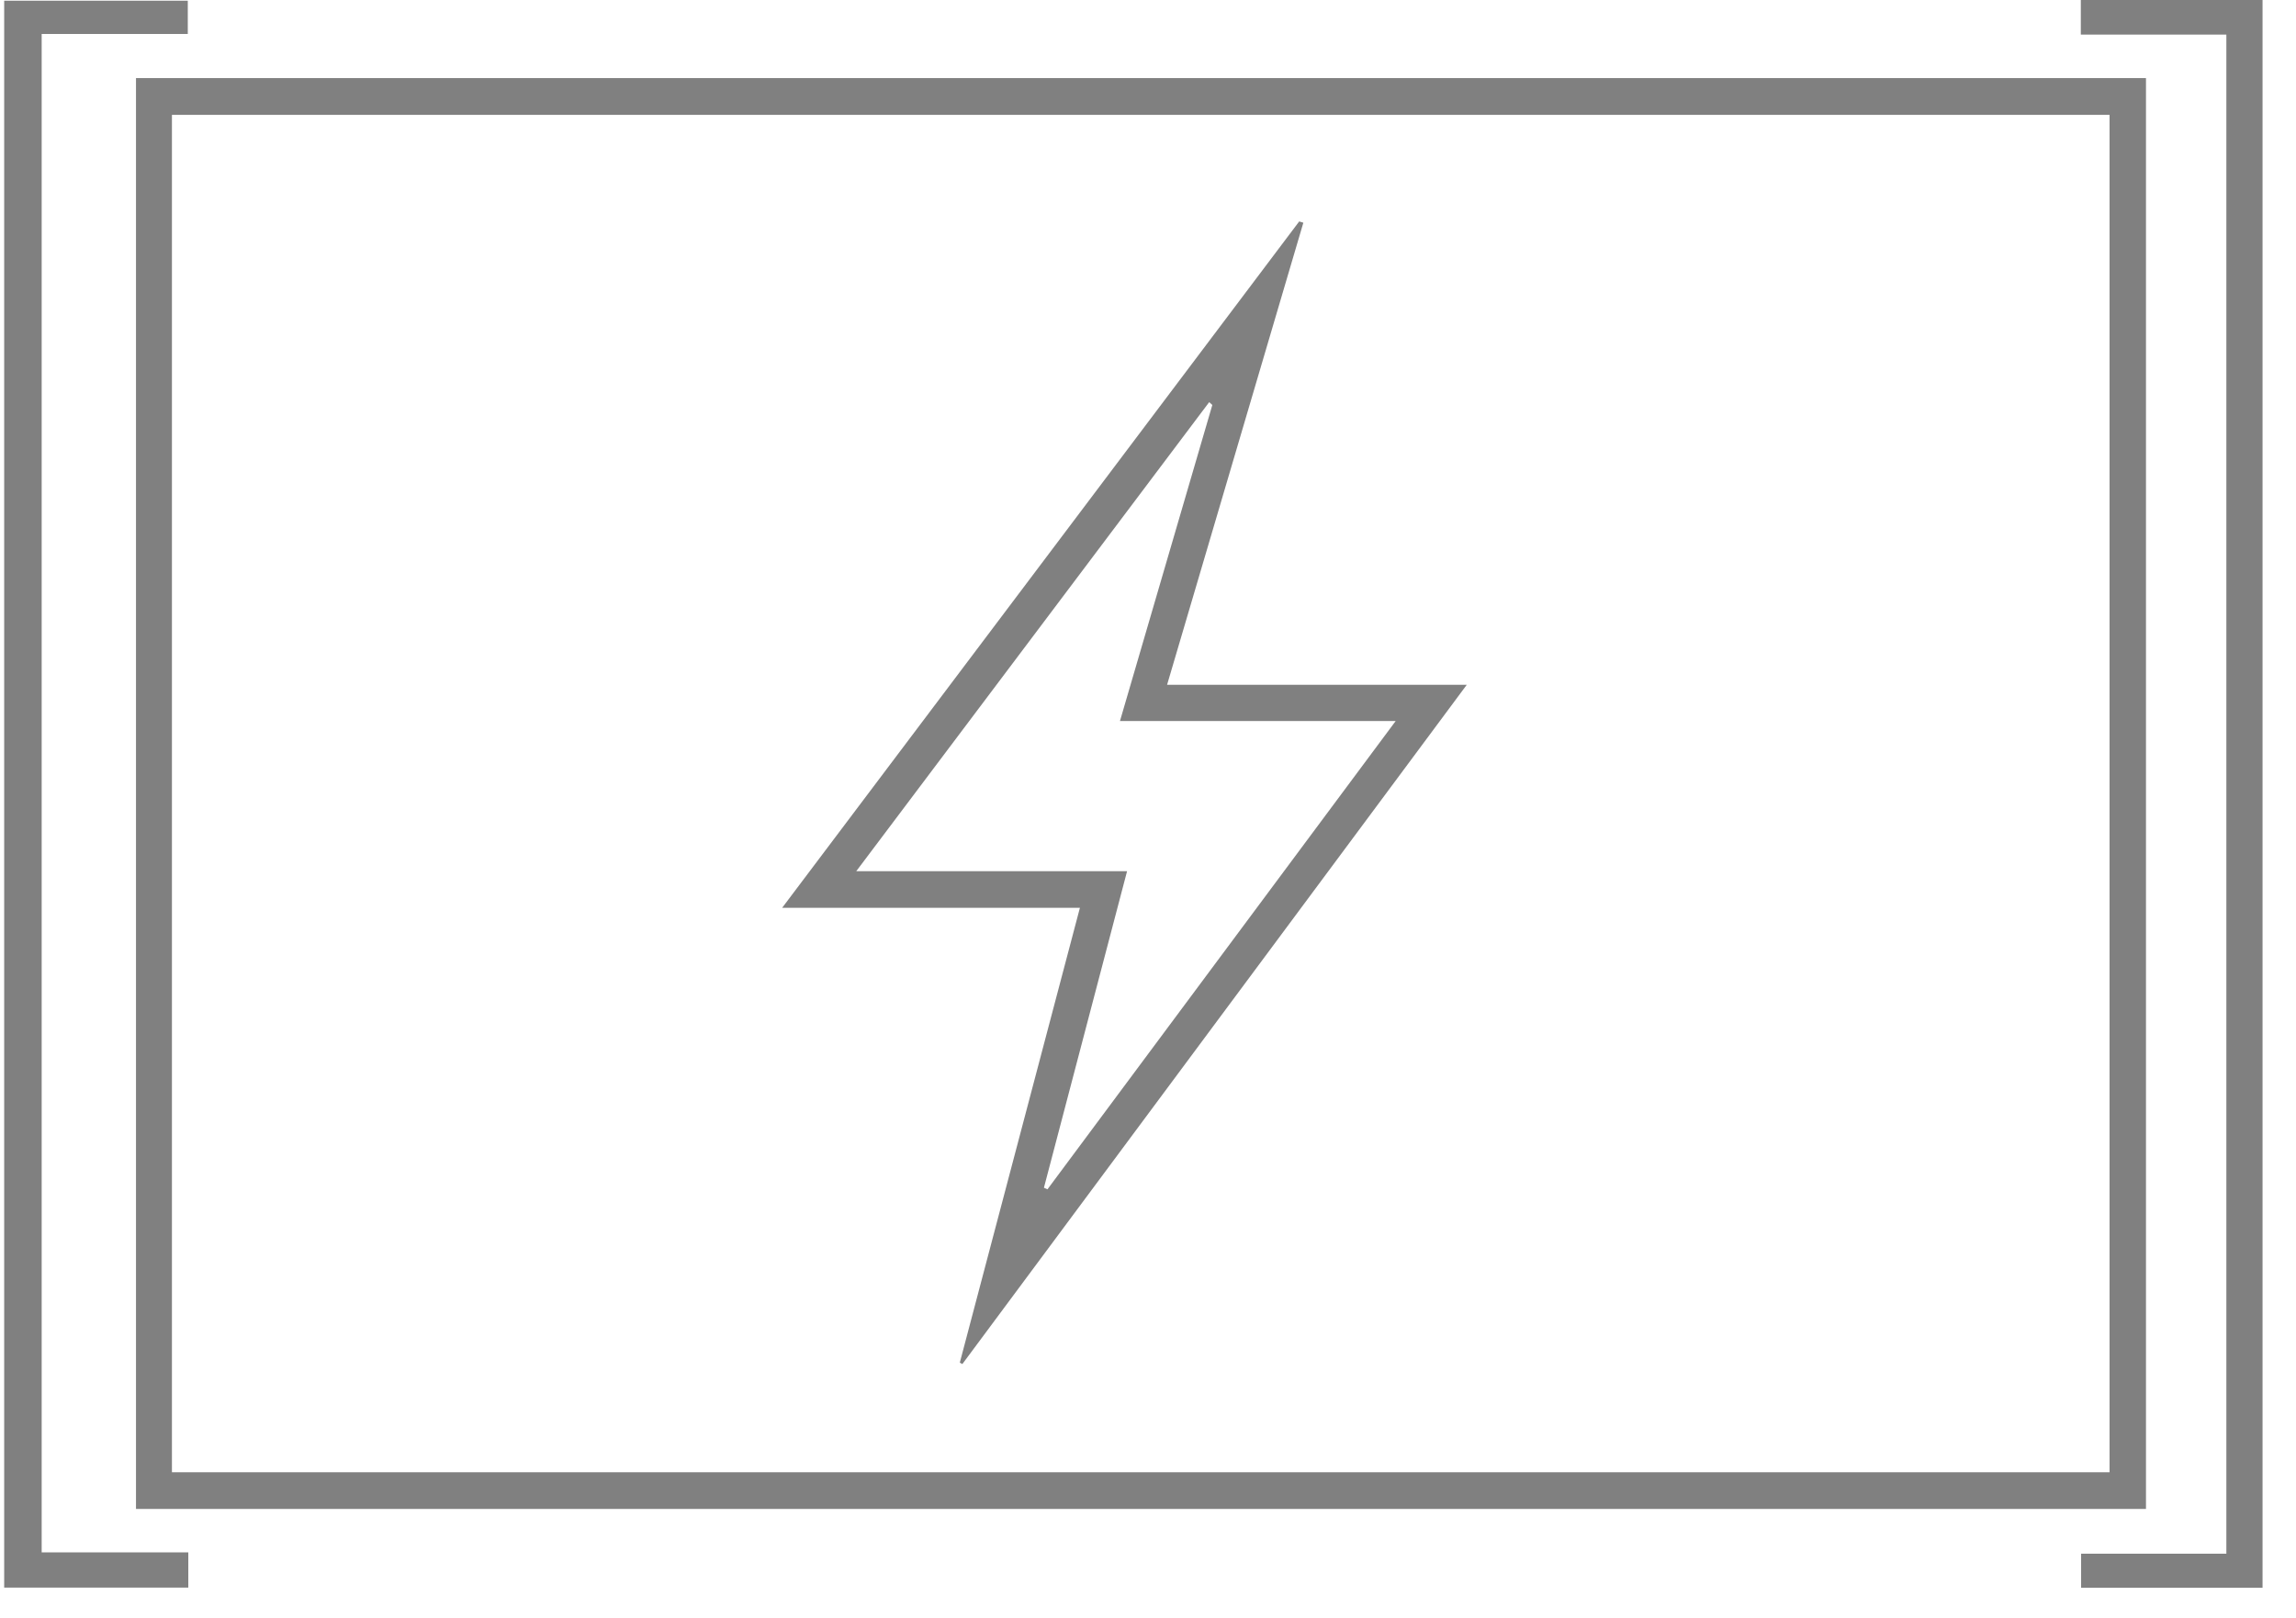
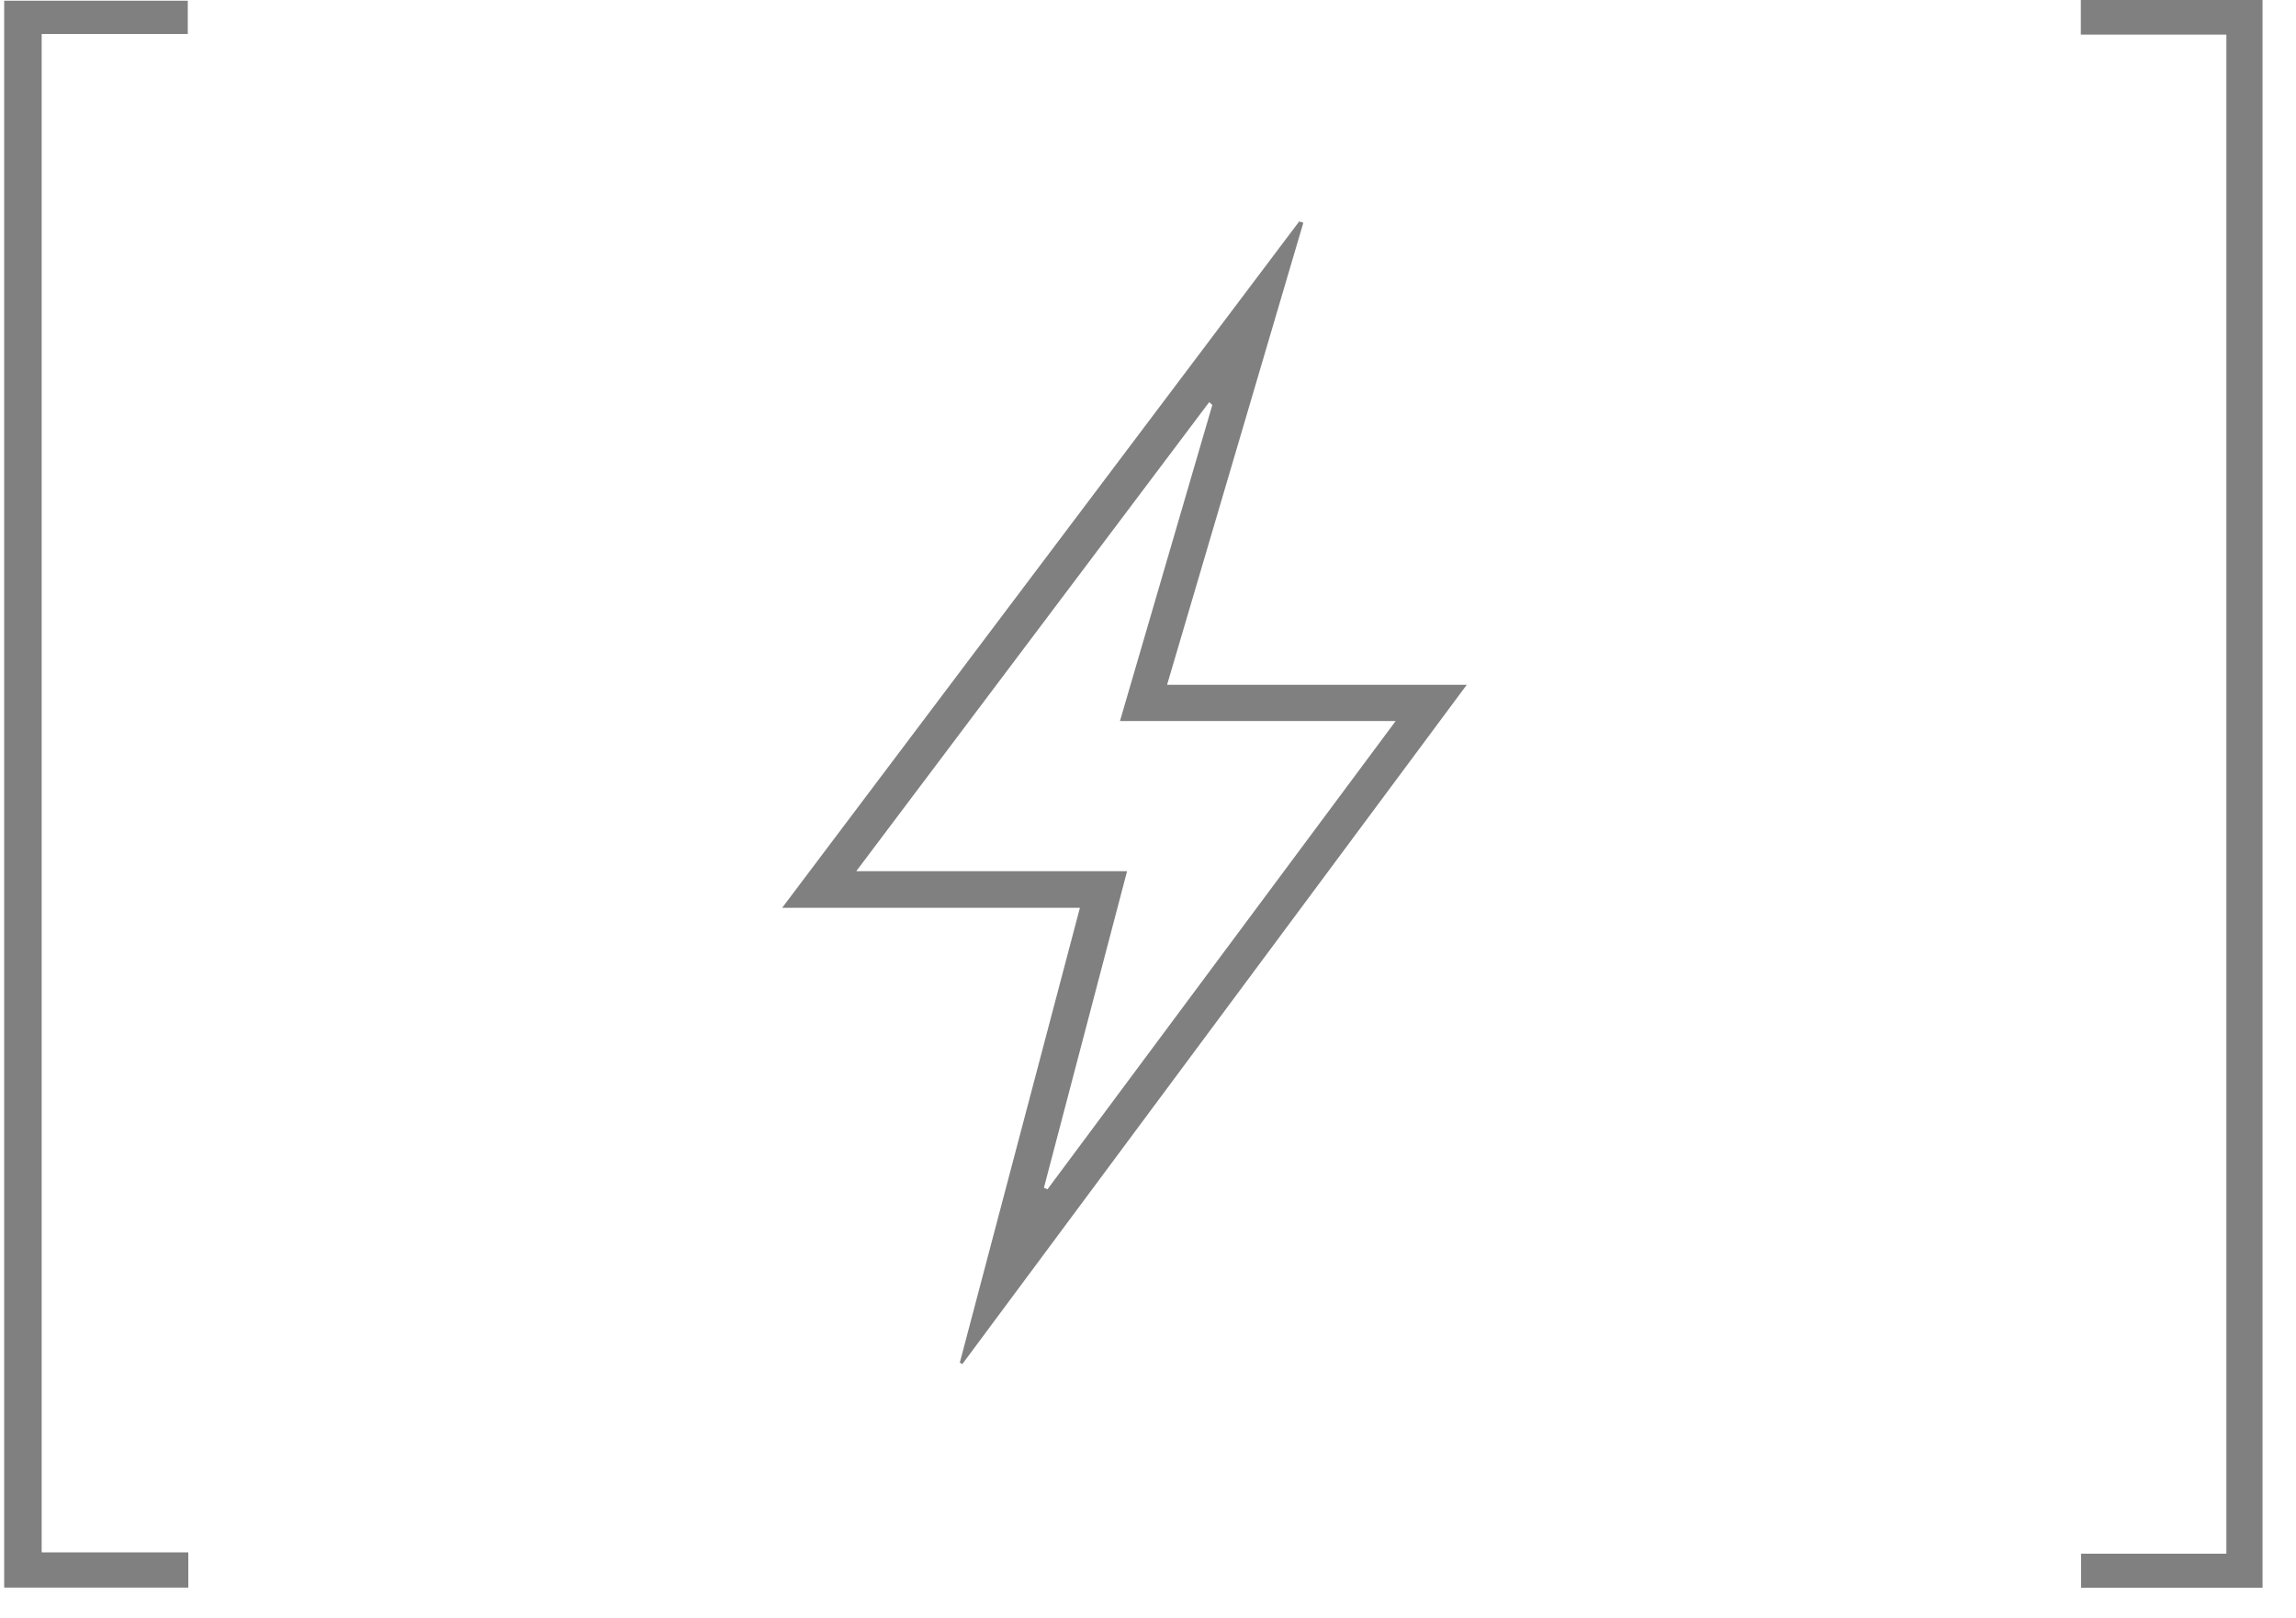
<svg xmlns="http://www.w3.org/2000/svg" width="61" height="43" viewBox="0 0 61 43" fill="none">
-   <path d="M57.014 2.075V40.095H3.613V2.075H57.014ZM4.568 39.12H56.047V3.052H4.568V39.12Z" fill="#808080" />
  <path d="M0.111 42.185V0.019H4.989V0.903H1.107V41.249H5.003V42.185H0.111Z" fill="#808080" />
  <path d="M59.15 0.919H55.283V0H60.111V42.19H55.291V41.284H59.15V0.919Z" fill="#808080" />
  <path d="M34.627 5.919C33.427 9.989 32.227 14.059 31.007 18.196H38.969C34.453 24.278 30.01 30.261 25.568 36.245C25.545 36.233 25.523 36.22 25.5 36.208C26.559 32.199 27.617 28.19 28.691 24.122H20.78C25.411 17.973 29.964 11.929 34.517 5.884C34.553 5.896 34.59 5.906 34.628 5.918L34.627 5.919ZM32.209 10.761C32.181 10.736 32.154 10.71 32.126 10.685C29.026 14.806 25.926 18.925 22.749 23.149H29.944C29.197 25.992 28.467 28.776 27.735 31.56C27.766 31.574 27.798 31.587 27.829 31.602C30.883 27.494 33.937 23.385 37.08 19.159H29.755C30.587 16.31 31.398 13.535 32.209 10.761Z" fill="#808080" />
</svg>